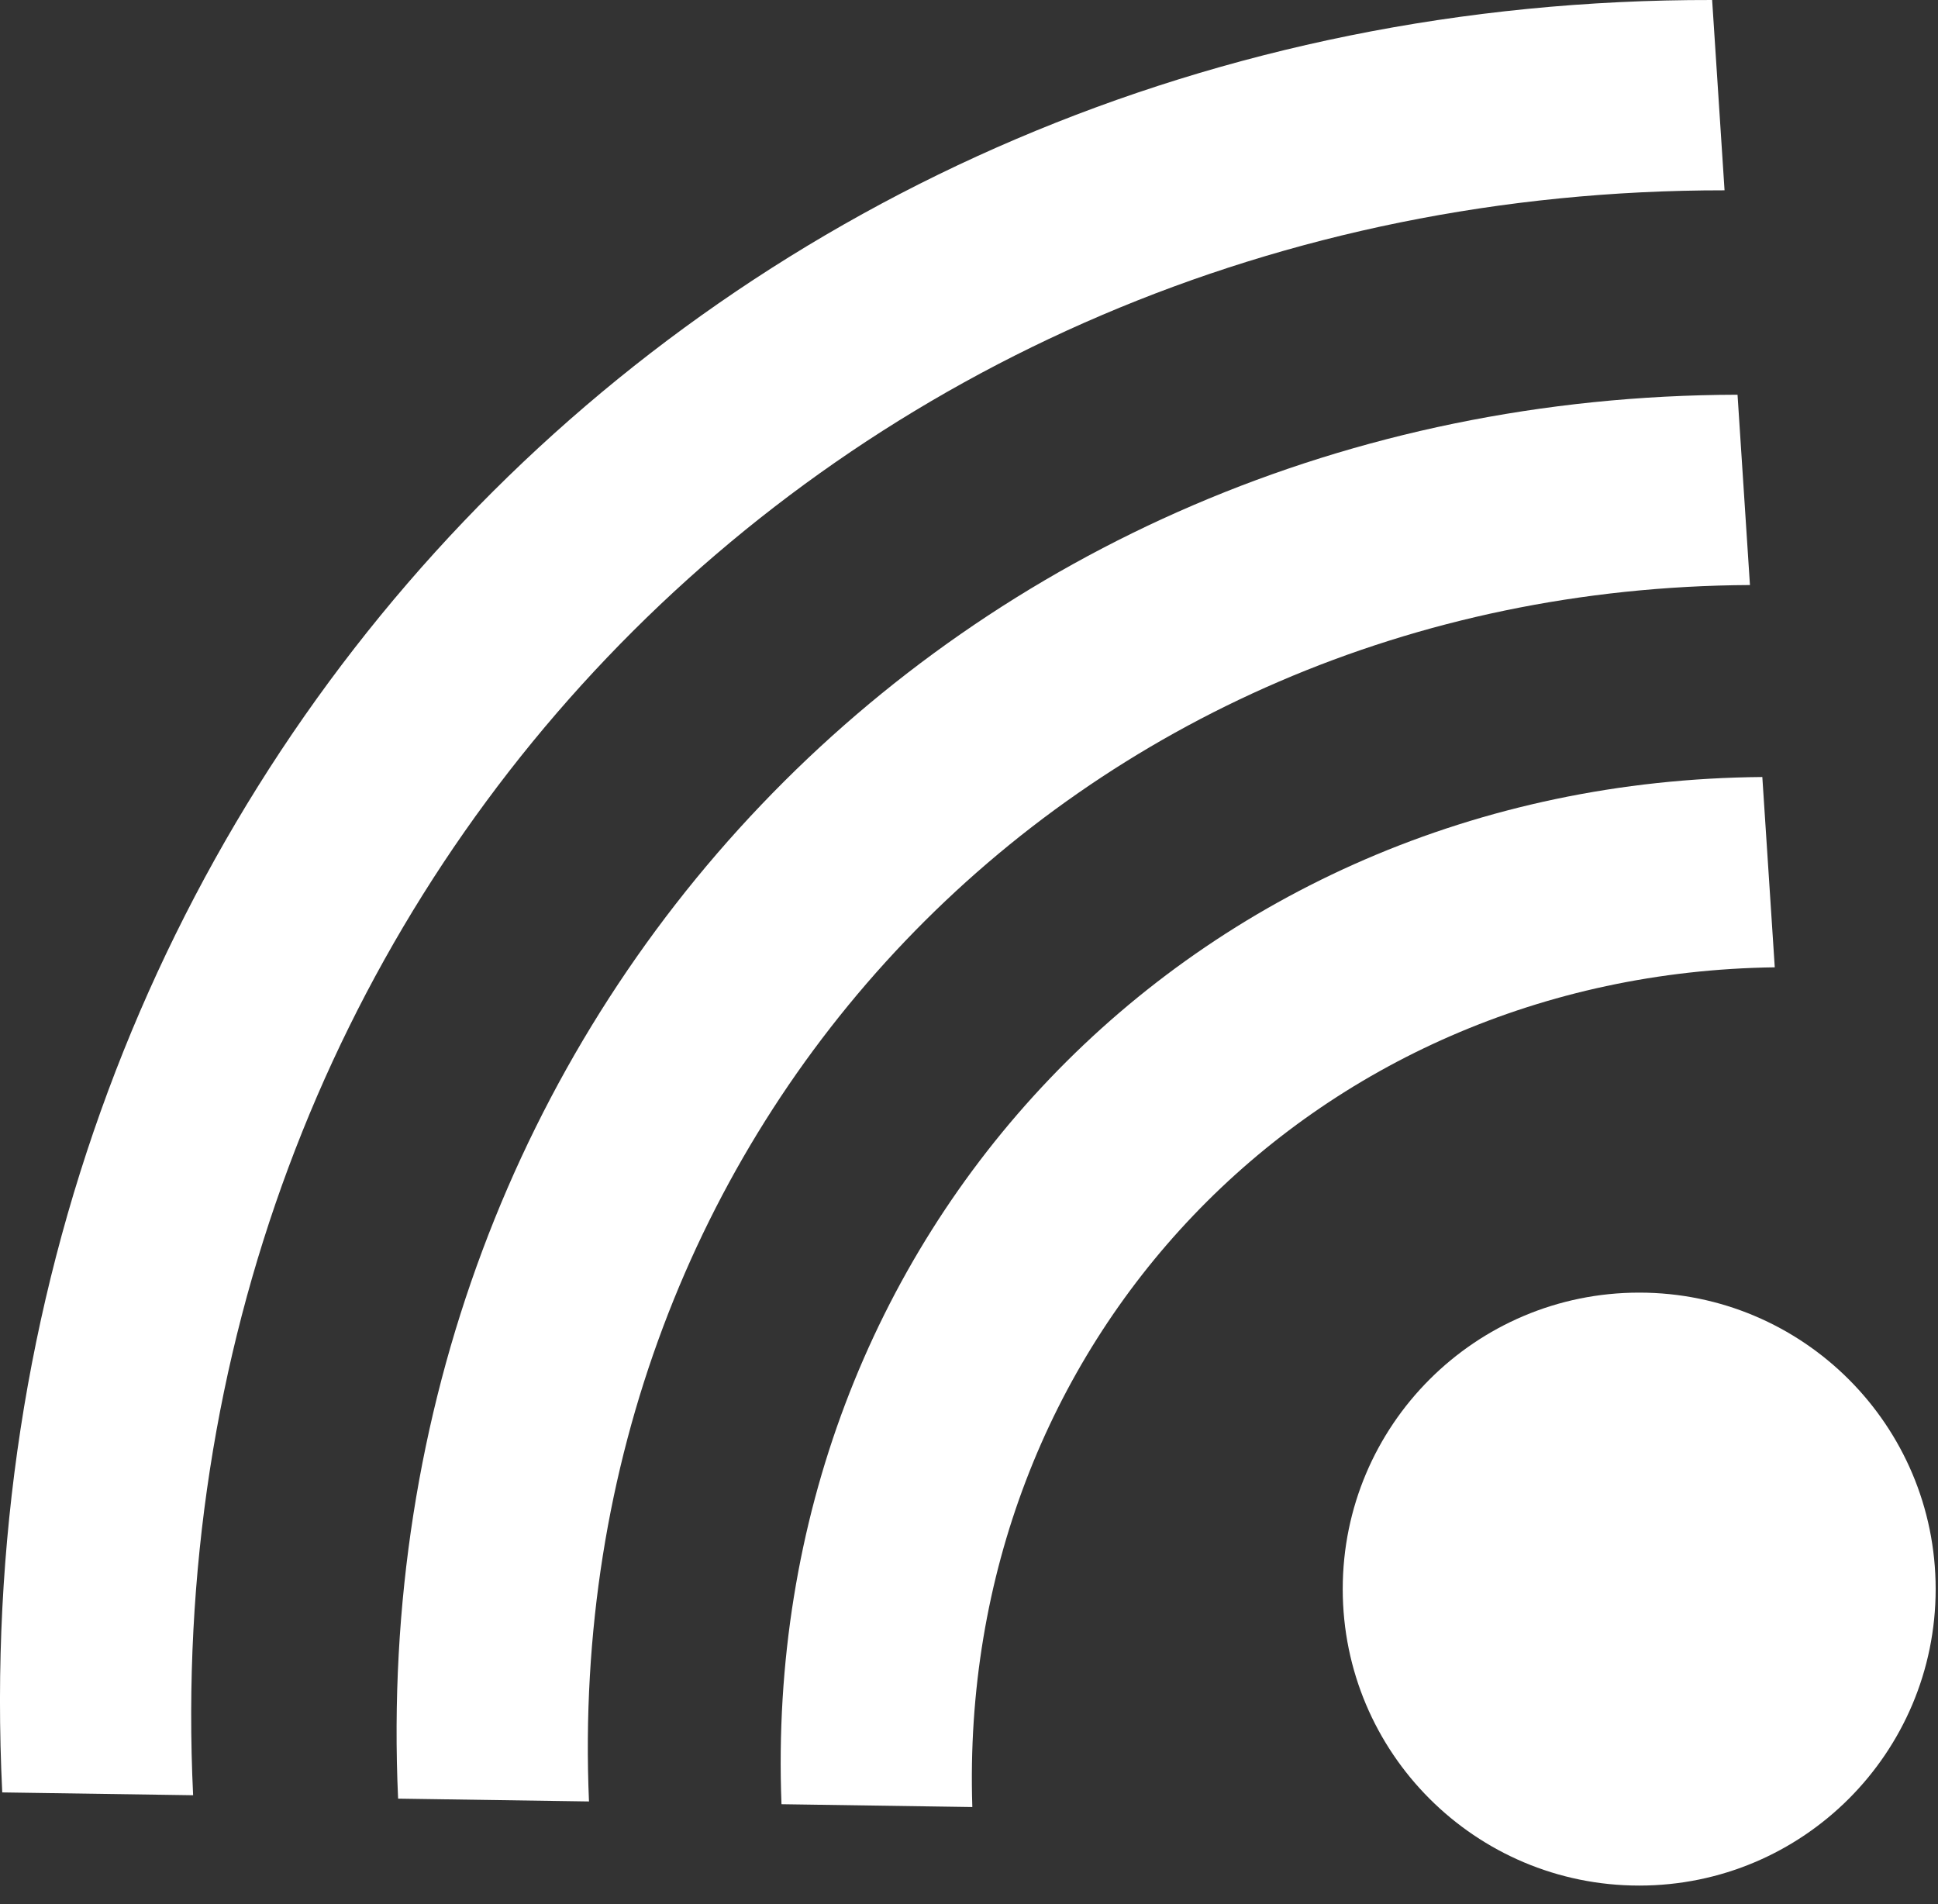
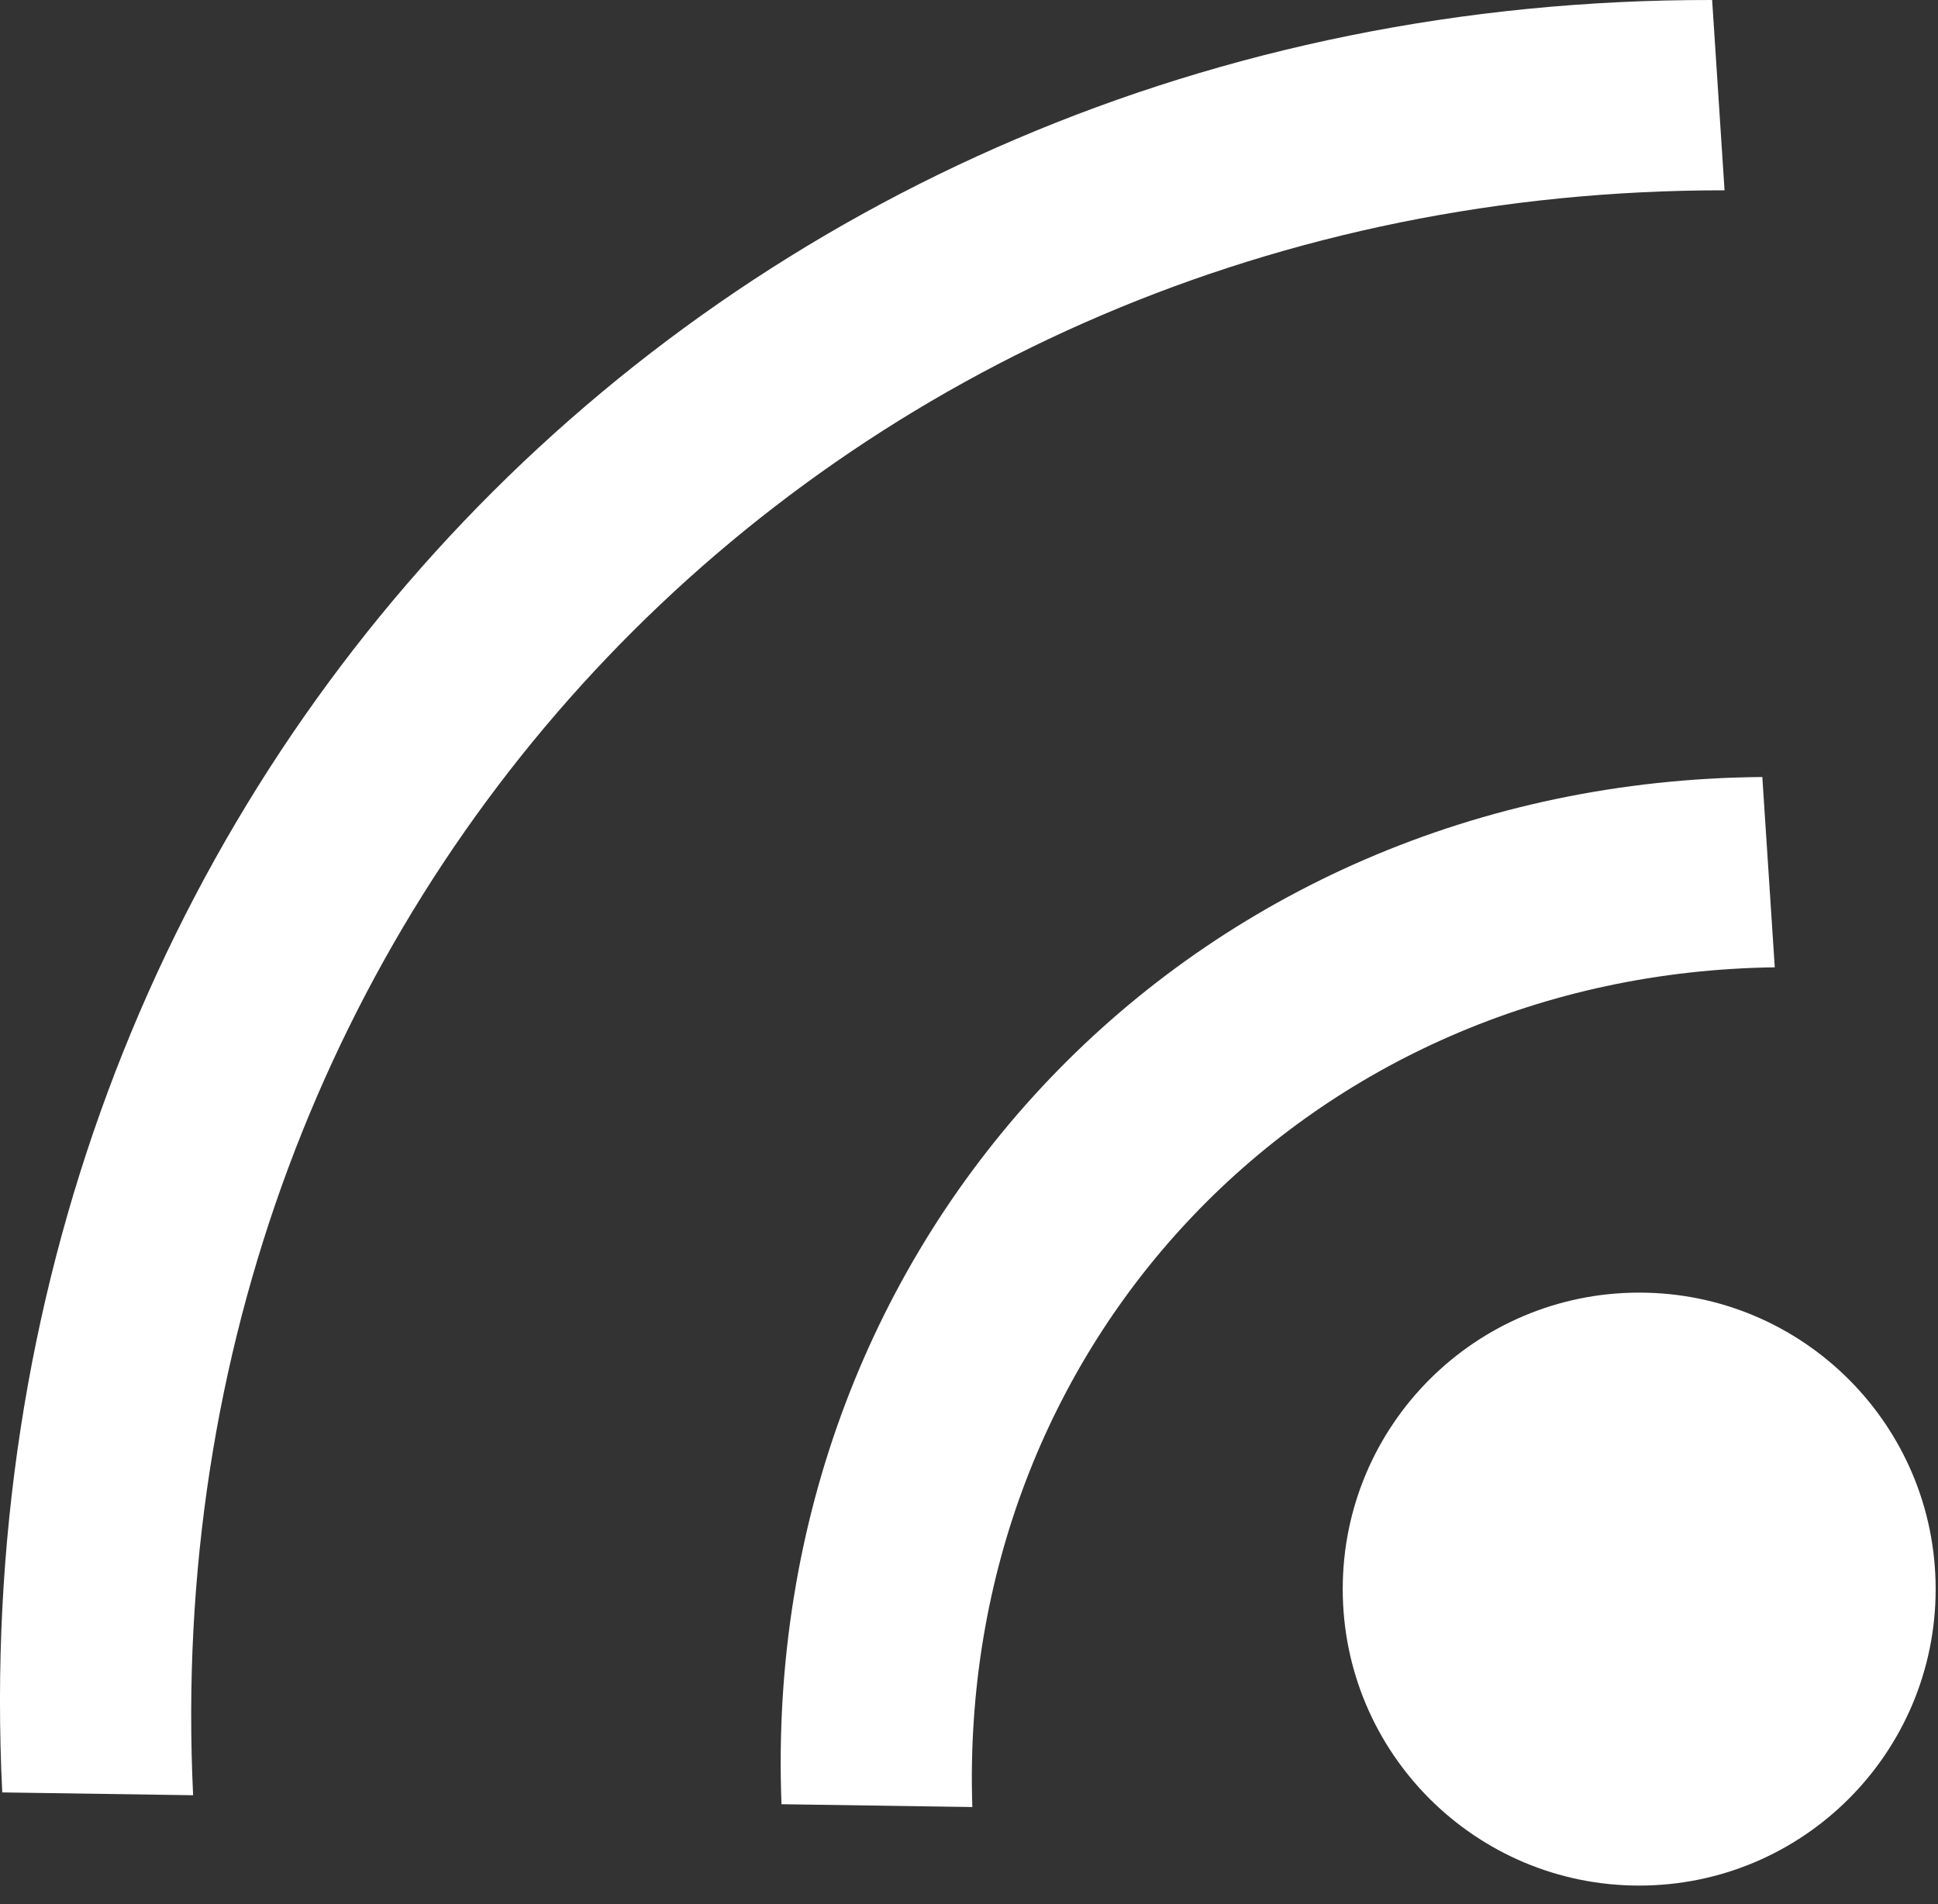
<svg xmlns="http://www.w3.org/2000/svg" width="57" height="56" viewBox="0 0 57 56" fill="none">
  <rect x="0" y="0" width="57" height="56" fill="#333333" stroke="none" />
  <path d="M48.212 55.455C53.028 55.455 56.931 51.551 56.931 46.735C56.931 41.919 53.028 38.016 48.212 38.016C43.396 38.016 39.492 41.919 39.492 46.735C39.492 51.551 43.396 55.455 48.212 55.455Z" fill="white" />
  <path d="M50.722 5.597L50.357 7.92801e-05C20.943 -0.05 -1.379 23.368 0.066 52.715L5.68 52.798C4.418 26.524 24.398 5.58 50.722 5.597Z" fill="white" />
-   <path d="M51.469 17.206L51.104 11.609C28.118 11.659 10.663 29.945 11.709 52.898L17.323 52.981C16.476 33.117 31.573 17.306 51.469 17.206Z" fill="white" />
  <path d="M52.199 28.449L51.833 22.852C35.059 22.985 22.337 36.304 22.985 53.062L28.598 53.145C28.15 39.493 38.514 28.631 52.199 28.449Z" fill="white" />
</svg>